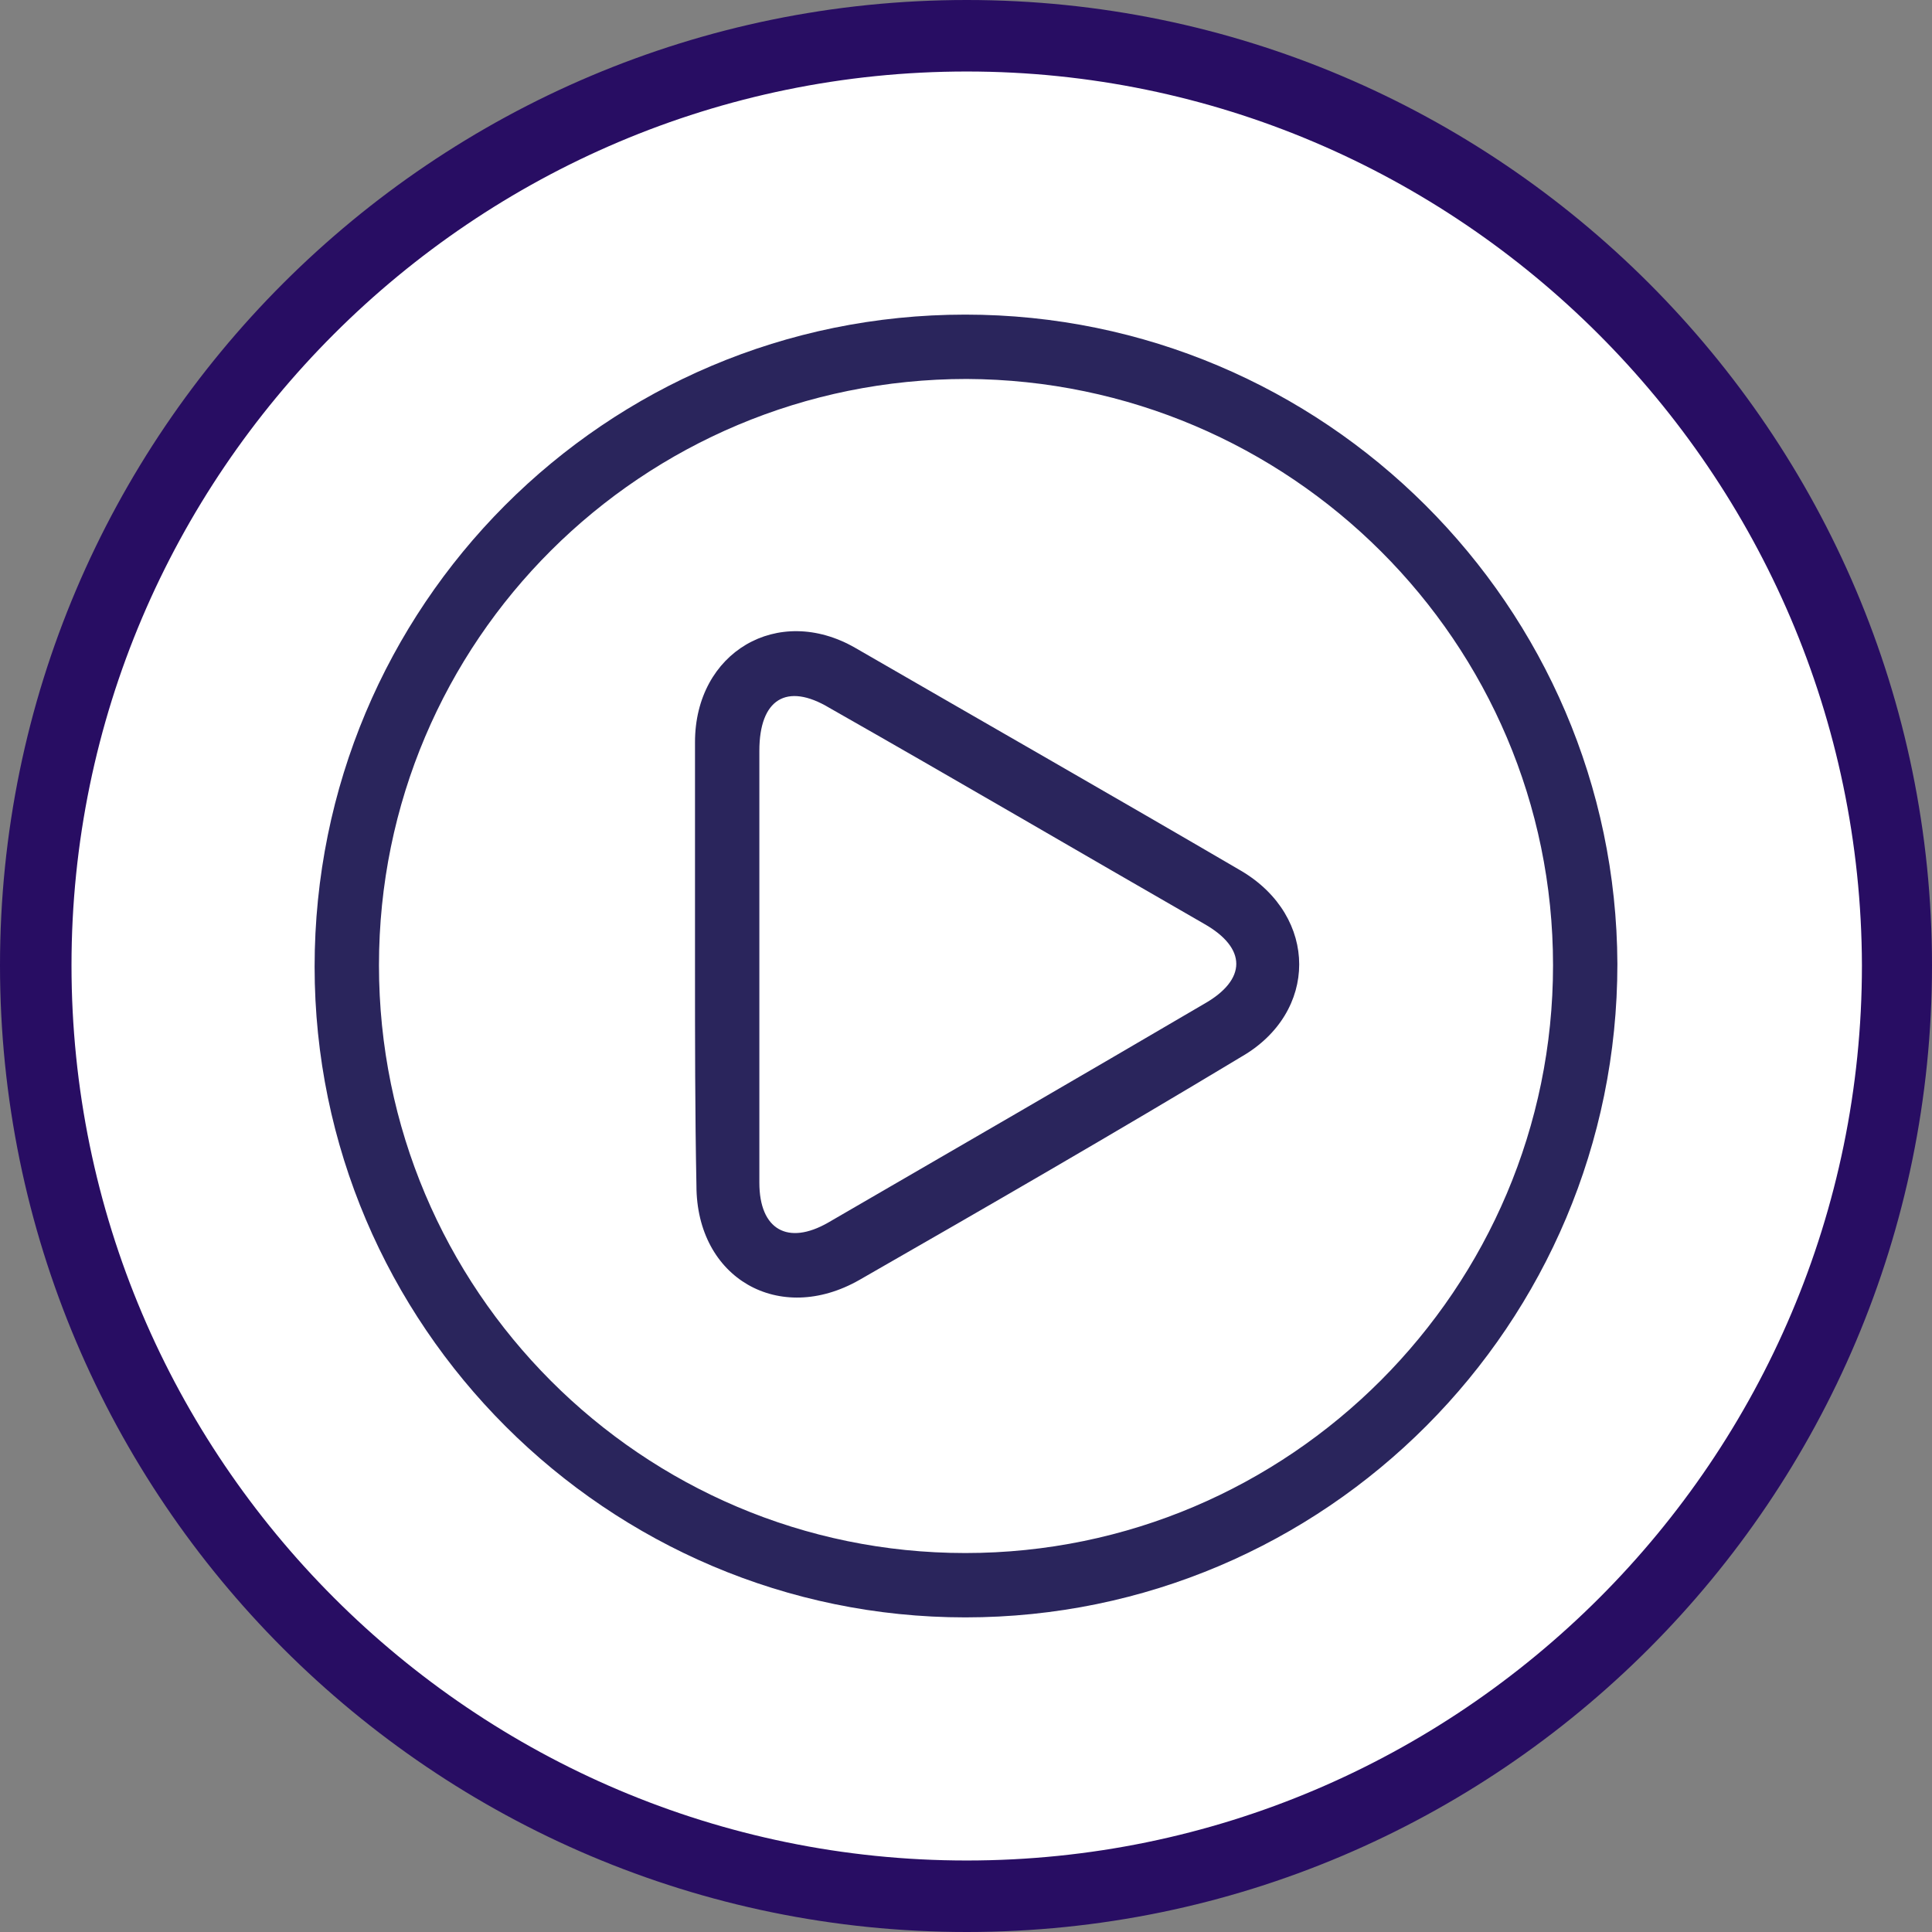
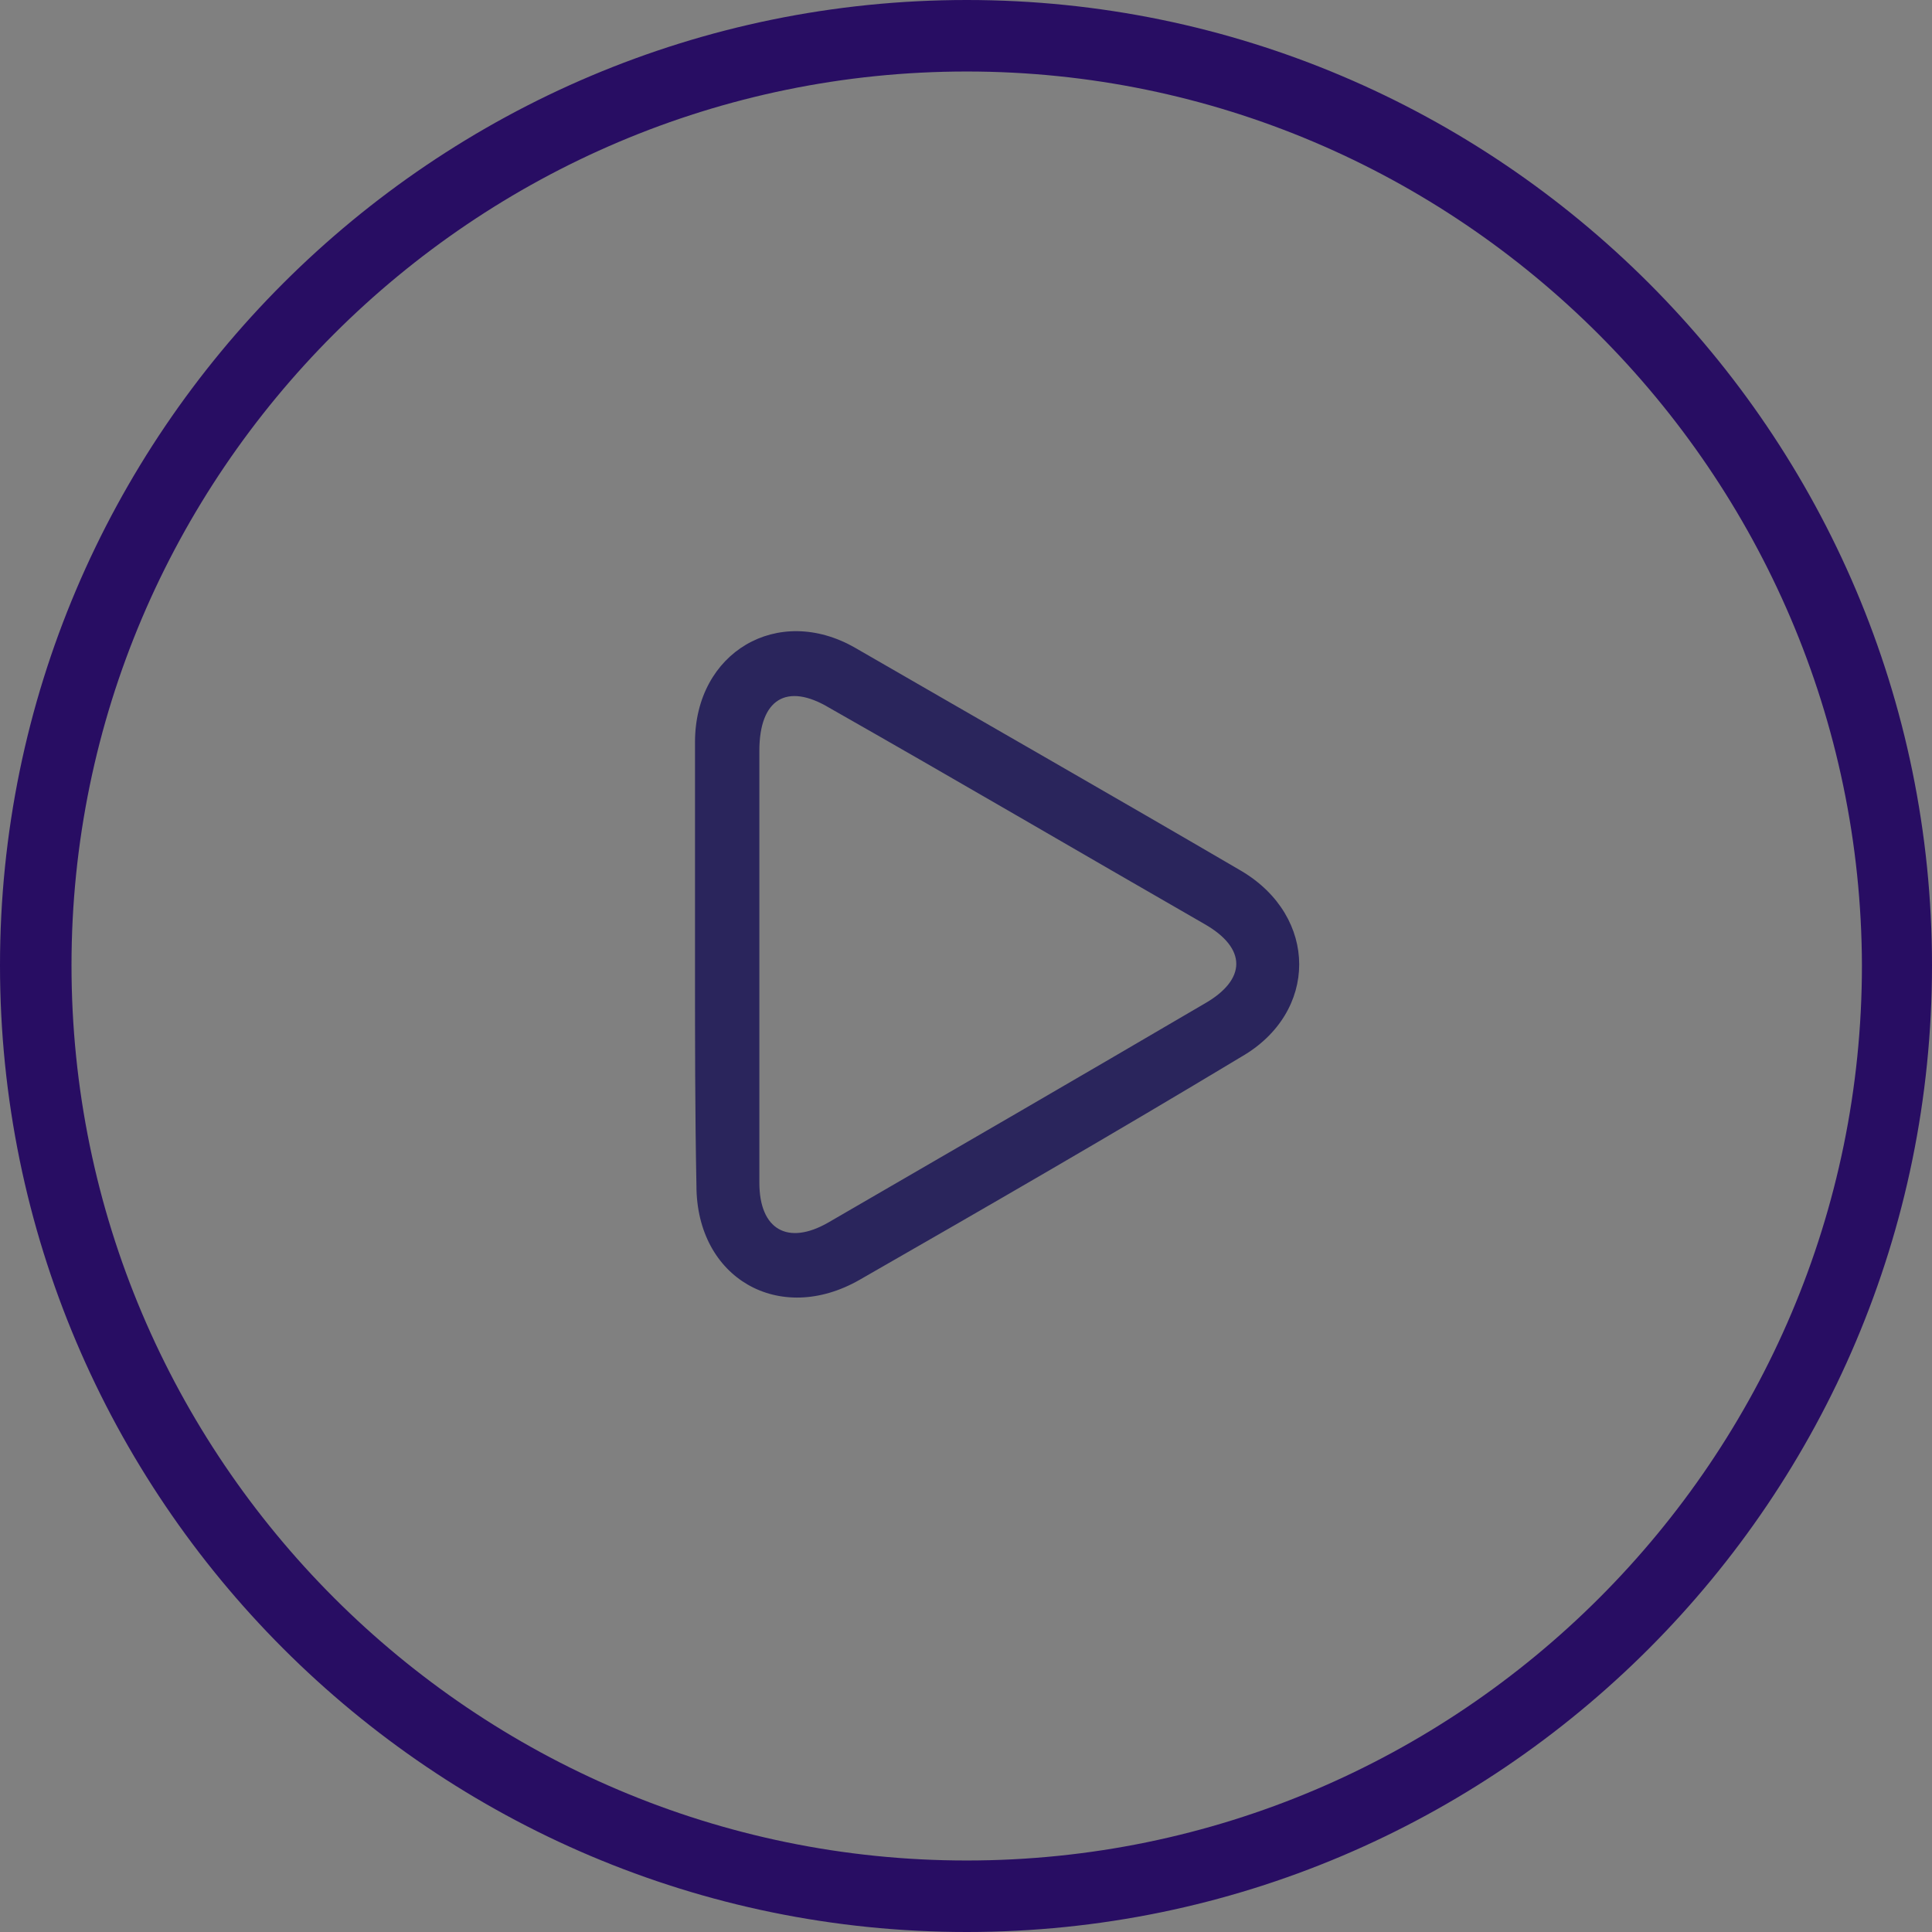
<svg xmlns="http://www.w3.org/2000/svg" version="1.1" id="Capa_1" x="0px" y="0px" viewBox="0 0 135.1 135.1" style="enable-background:new 0 0 135.1 135.1;" xml:space="preserve">
  <rect x="0" y="0" width="135.1" height="135.1" fill="#808080" stroke="none" />
  <style type="text/css">
	.st0{fill:#FFFFFF;}
	.st1{fill:#280D63;}
	.st2{fill:#2A255C;}
</style>
  <g>
    <g>
-       <circle class="st0" cx="67.6" cy="67.5" r="65.1" />
      <path class="st1" d="M67.6,135.1C30.3,135.1,0,104.8,0,67.5C0,30.3,30.3,0,67.6,0c37.2,0,67.5,30.3,67.5,67.5    C135.1,104.8,104.8,135.1,67.6,135.1z M67.6,5C33.1,5,5,33.1,5,67.5c0,34.5,28.1,62.6,62.6,62.6s62.6-28.1,62.6-62.6    C130.1,33.1,102,5,67.6,5z" />
    </g>
  </g>
  <g id="AmhO0y.tif">
    <g>
-       <path class="st2" d="M22,67.6C22,42.4,42.3,22,67.5,22c25.1,0,45.5,20.4,45.6,45.4c0,25.2-20.4,45.7-45.6,45.7    C42.5,113.1,22,92.7,22,67.6z M26.5,67.5c0,22.7,18.4,41.1,41,41.1c22.7,0,41.1-18.5,41.1-41.1c0-22.6-18.4-40.9-41-41    C44.9,26.5,26.5,44.8,26.5,67.5z" />
      <path class="st2" d="M48.6,67.5c0-5.2,0-10.4,0-15.6c0-6.3,5.8-9.7,11.2-6.6c9,5.2,18.1,10.4,27,15.6c5.4,3.2,5.4,9.9,0,13    C78,79.2,69,84.4,60.1,89.5c-5.6,3.2-11.4-0.1-11.4-6.6C48.6,77.8,48.6,72.7,48.6,67.5z M53.1,67.5c0,5.1,0,10.2,0,15.2    c0,3.3,2,4.4,4.8,2.8c8.8-5.1,17.6-10.2,26.3-15.3c3-1.7,3-3.9,0-5.6C75.5,59.6,66.8,54.5,58,49.5c-3-1.8-4.9-0.6-4.9,3    C53.1,57.5,53.1,62.5,53.1,67.5z" />
    </g>
  </g>
</svg>